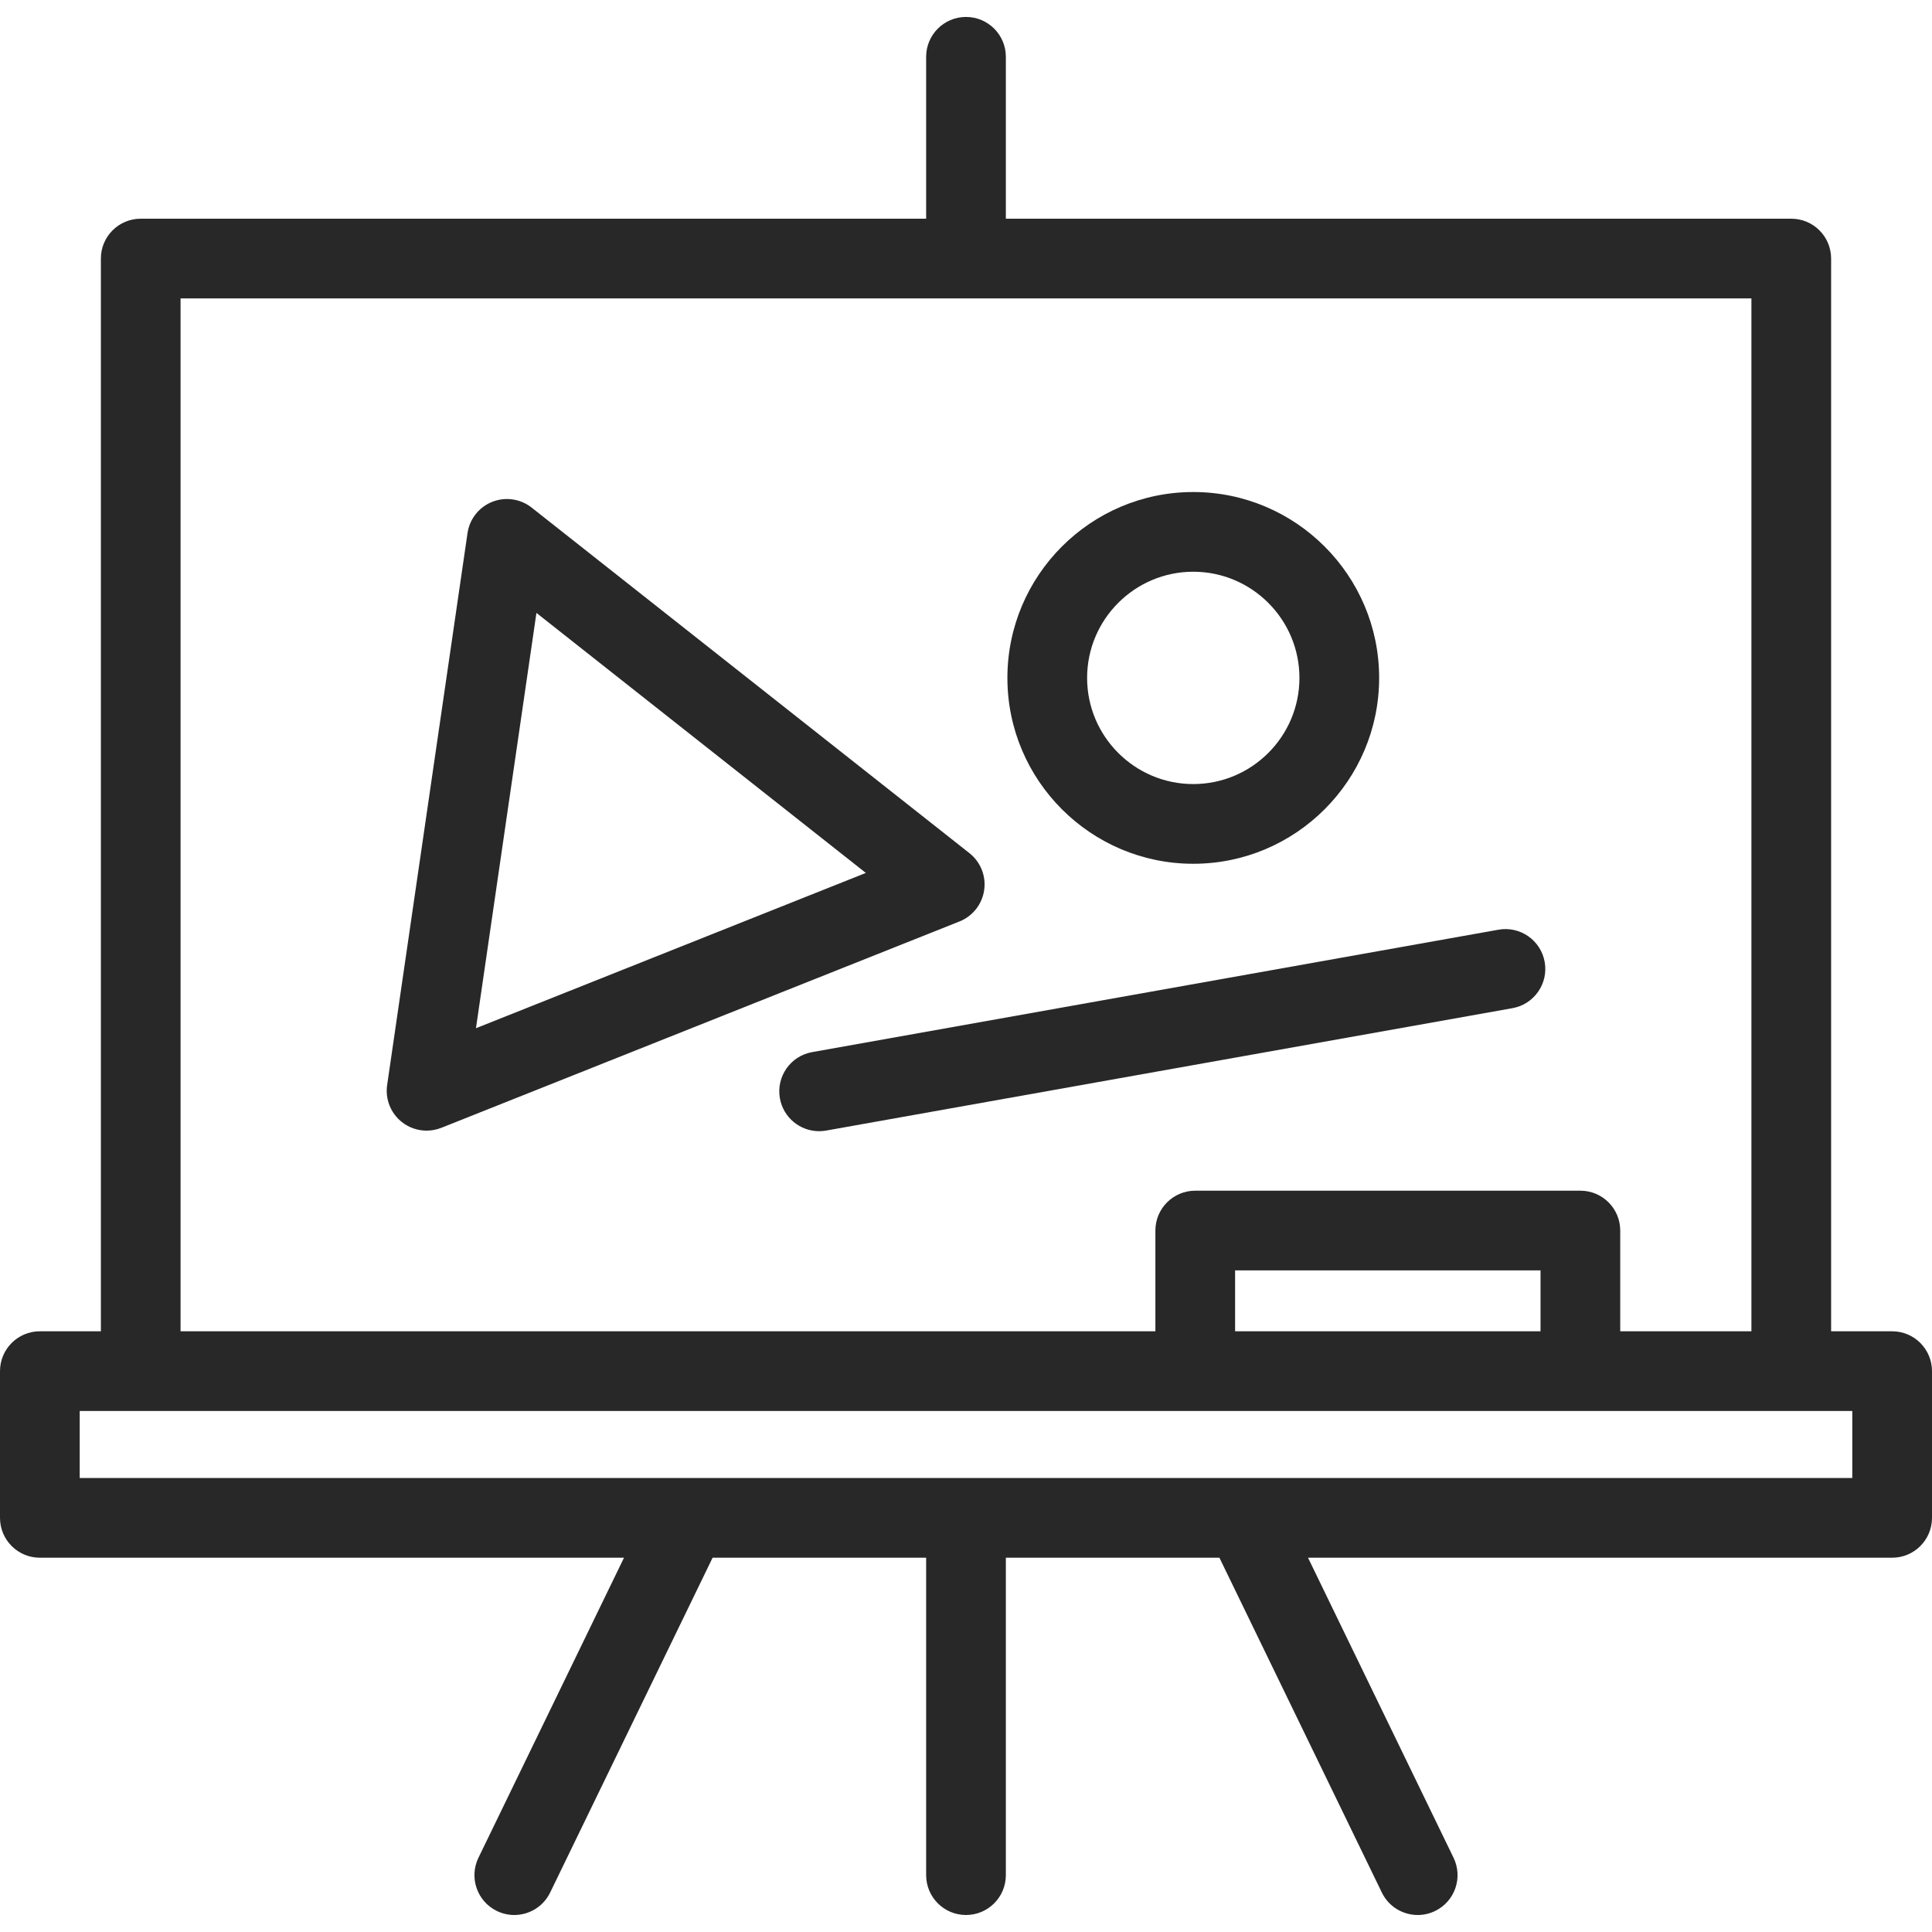
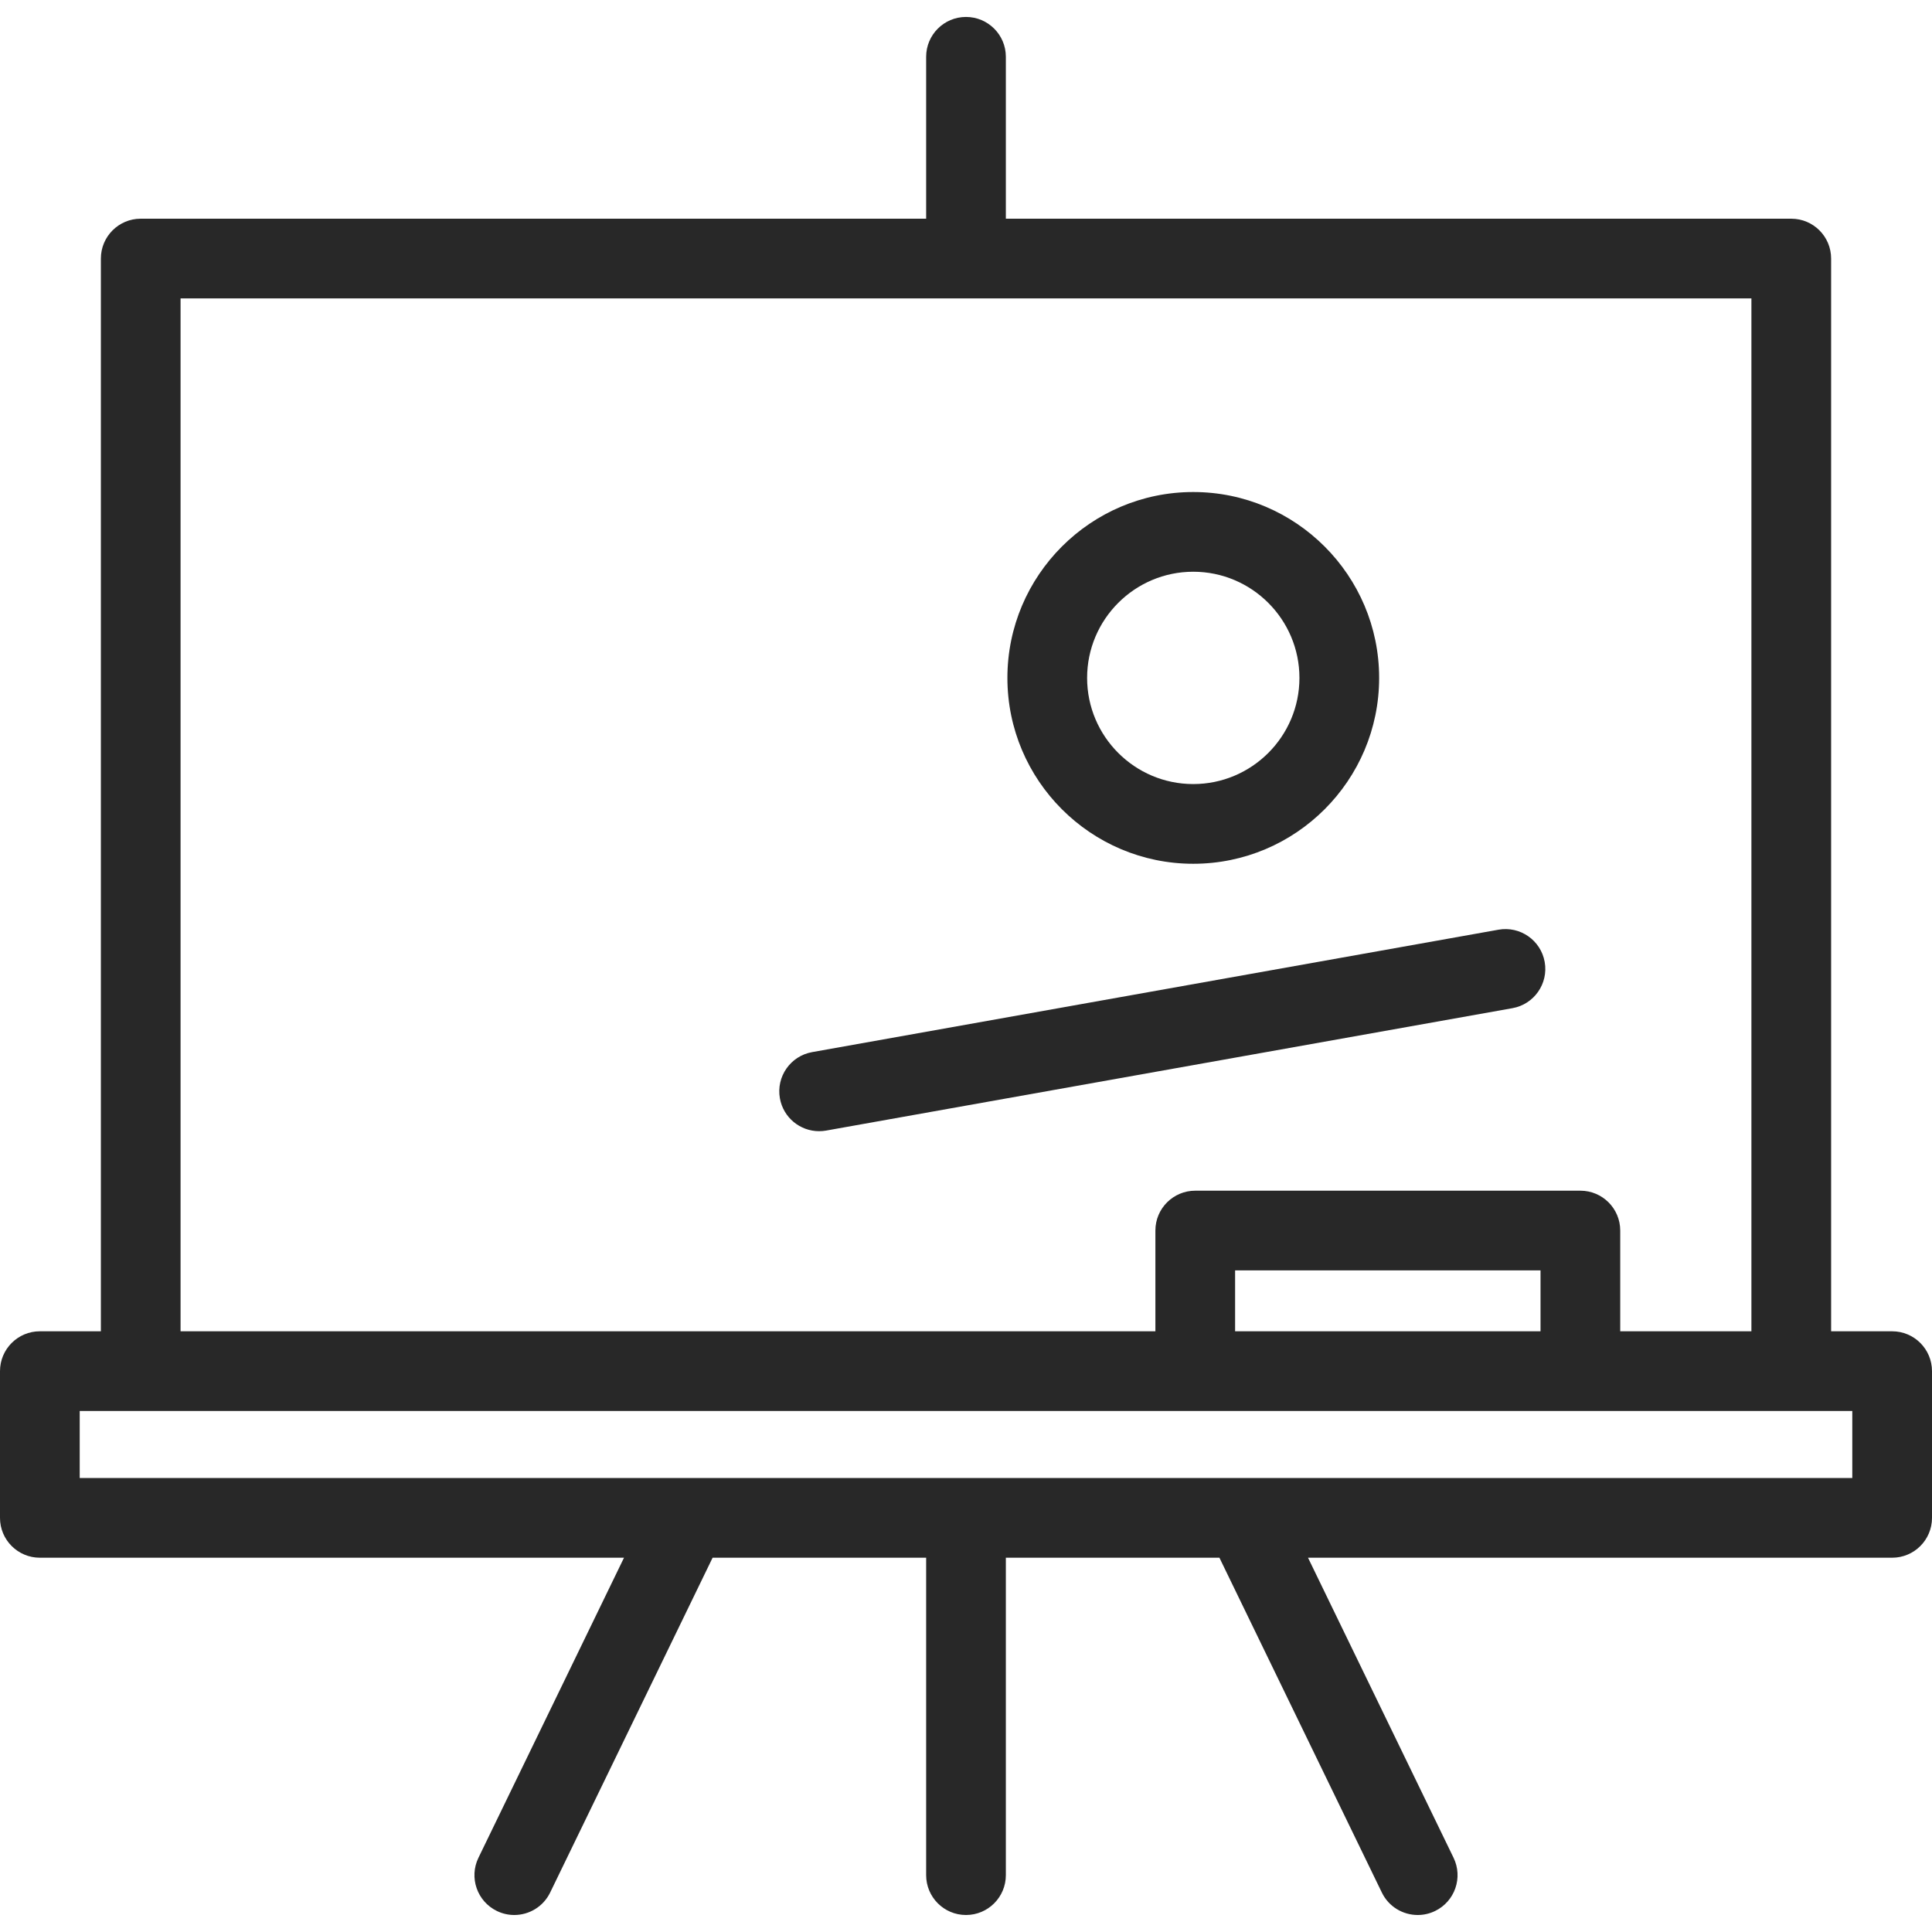
<svg xmlns="http://www.w3.org/2000/svg" width="70" height="70" viewBox="0 0 70 70" fill="none">
  <path d="M68.556 48.235H66.345V9.368C66.345 8.57 65.699 7.924 64.901 7.924H36.444V2.058C36.444 1.261 35.797 0.614 35 0.614C34.203 0.614 33.556 1.261 33.556 2.058V7.924H5.099C4.301 7.924 3.655 8.57 3.655 9.368V48.235H1.444C0.647 48.235 0 48.882 0 49.679V54.995C0 55.793 0.647 56.439 1.444 56.439H22.609L17.335 67.31C16.987 68.027 17.286 68.891 18.004 69.239C18.207 69.338 18.422 69.384 18.633 69.384C19.169 69.384 19.684 69.084 19.933 68.57L25.819 56.439H33.556V67.94C33.556 68.737 34.203 69.384 35 69.384C35.798 69.384 36.444 68.737 36.444 67.94V56.439H44.182L50.067 68.57C50.316 69.085 50.831 69.384 51.367 69.384C51.578 69.384 51.793 69.338 51.996 69.239C52.714 68.891 53.013 68.027 52.665 67.31L47.392 56.439H68.556C69.354 56.439 70 55.793 70 54.995V49.679C70 48.882 69.354 48.235 68.556 48.235ZM6.542 10.812H63.457V48.235H58.704V44.585C58.704 43.787 58.058 43.141 57.26 43.141H43.306C42.508 43.141 41.862 43.787 41.862 44.585V48.235H6.542V10.812ZM55.816 48.235H44.75V46.029H55.816V48.235ZM67.112 53.551H2.888V51.123H67.112V53.551Z" fill="#282828" />
  <path d="M43.234 31.296C39.521 31.296 36.5 28.275 36.5 24.562C36.5 20.848 39.521 17.827 43.234 17.827C46.948 17.827 49.969 20.848 49.969 24.562C49.969 28.275 46.948 31.296 43.234 31.296ZM43.234 20.715C41.114 20.715 39.388 22.441 39.388 24.562C39.388 26.683 41.114 28.408 43.234 28.408C45.355 28.408 47.081 26.683 47.081 24.562C47.081 22.441 45.355 20.715 43.234 20.715Z" fill="#282828" />
-   <path d="M29.677 40.985C28.99 40.985 28.382 40.494 28.257 39.794C28.117 39.01 28.64 38.26 29.425 38.12L54.292 33.685C55.077 33.545 55.827 34.068 55.967 34.853C56.107 35.638 55.584 36.388 54.799 36.528L29.932 40.963C29.846 40.978 29.761 40.985 29.677 40.985Z" fill="#282828" />
-   <path d="M15.456 40.965C15.136 40.965 14.82 40.859 14.561 40.654C14.156 40.335 13.953 39.824 14.027 39.313L16.939 19.316C17.013 18.806 17.354 18.373 17.833 18.183C18.312 17.992 18.857 18.071 19.262 18.391L35.124 30.911C35.529 31.231 35.733 31.742 35.658 32.252C35.584 32.763 35.243 33.195 34.764 33.386L15.99 40.863C15.817 40.931 15.636 40.965 15.456 40.965ZM19.436 22.207L17.245 37.254L31.371 31.628L19.436 22.207Z" fill="#282828" />
+   <path d="M29.677 40.985C28.99 40.985 28.382 40.494 28.257 39.794C28.117 39.01 28.64 38.26 29.425 38.12L54.292 33.685C55.077 33.545 55.827 34.068 55.967 34.853C56.107 35.638 55.584 36.388 54.799 36.528L29.932 40.963C29.846 40.978 29.761 40.985 29.677 40.985" fill="#282828" />
</svg>